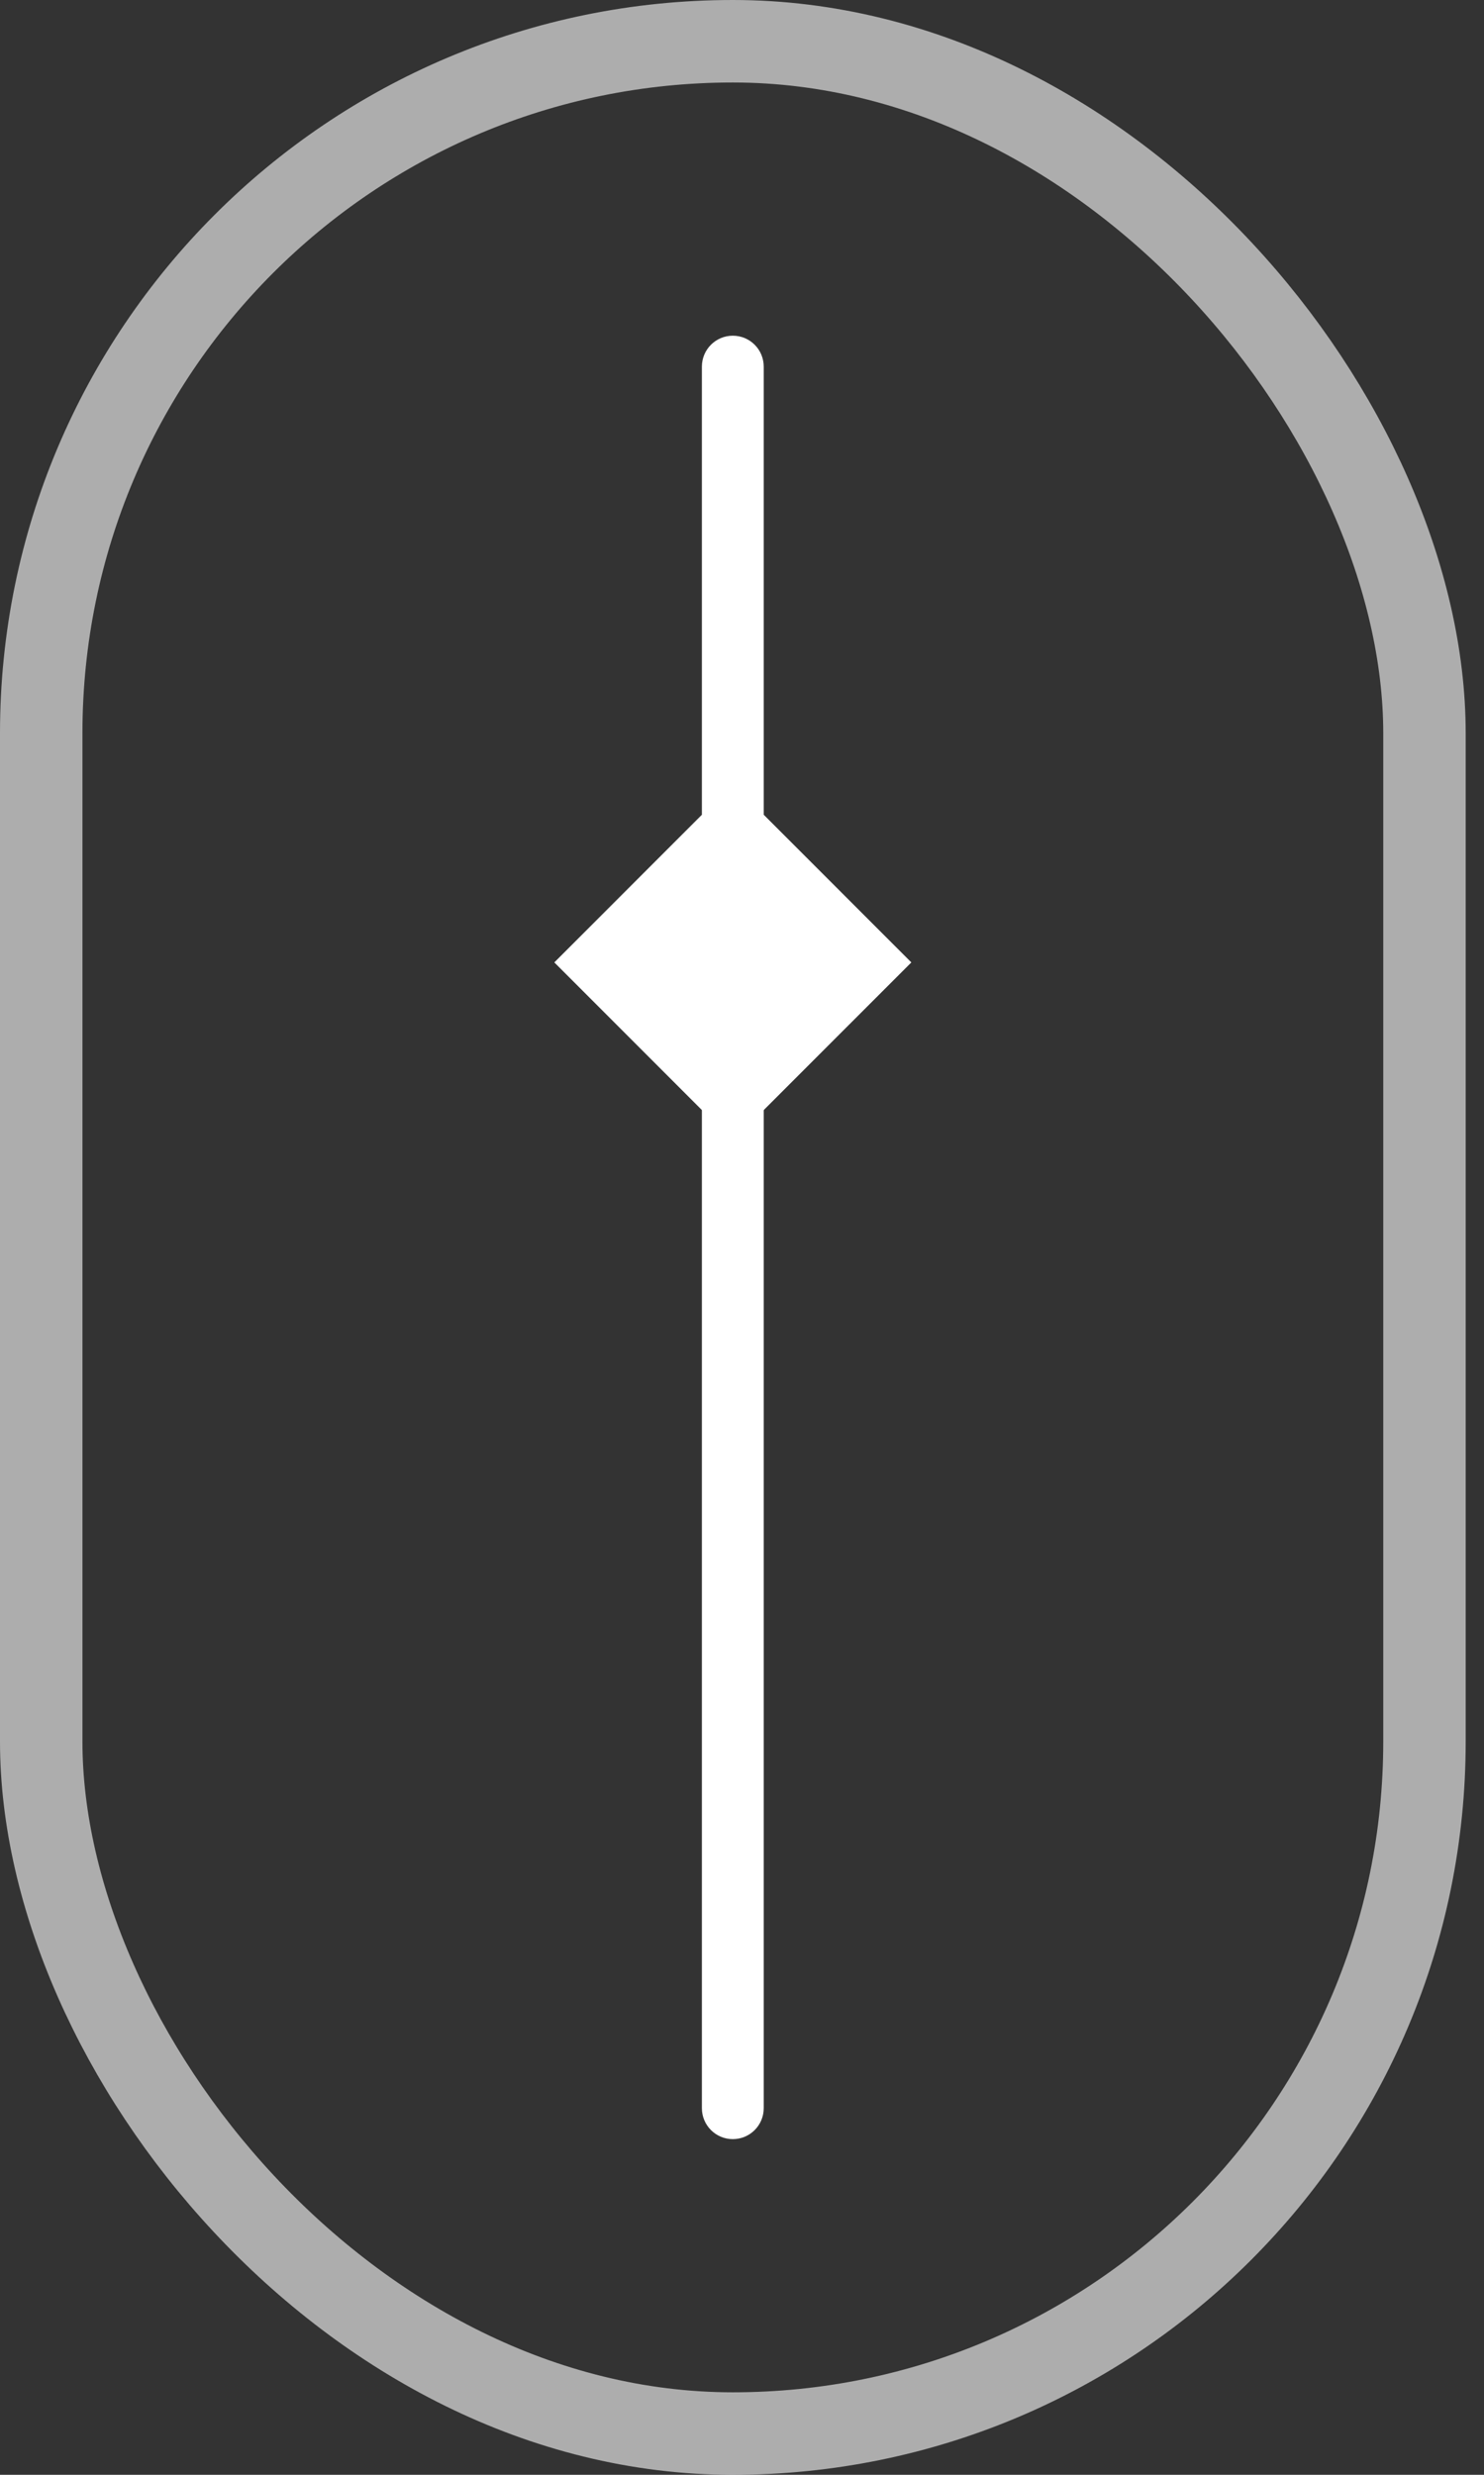
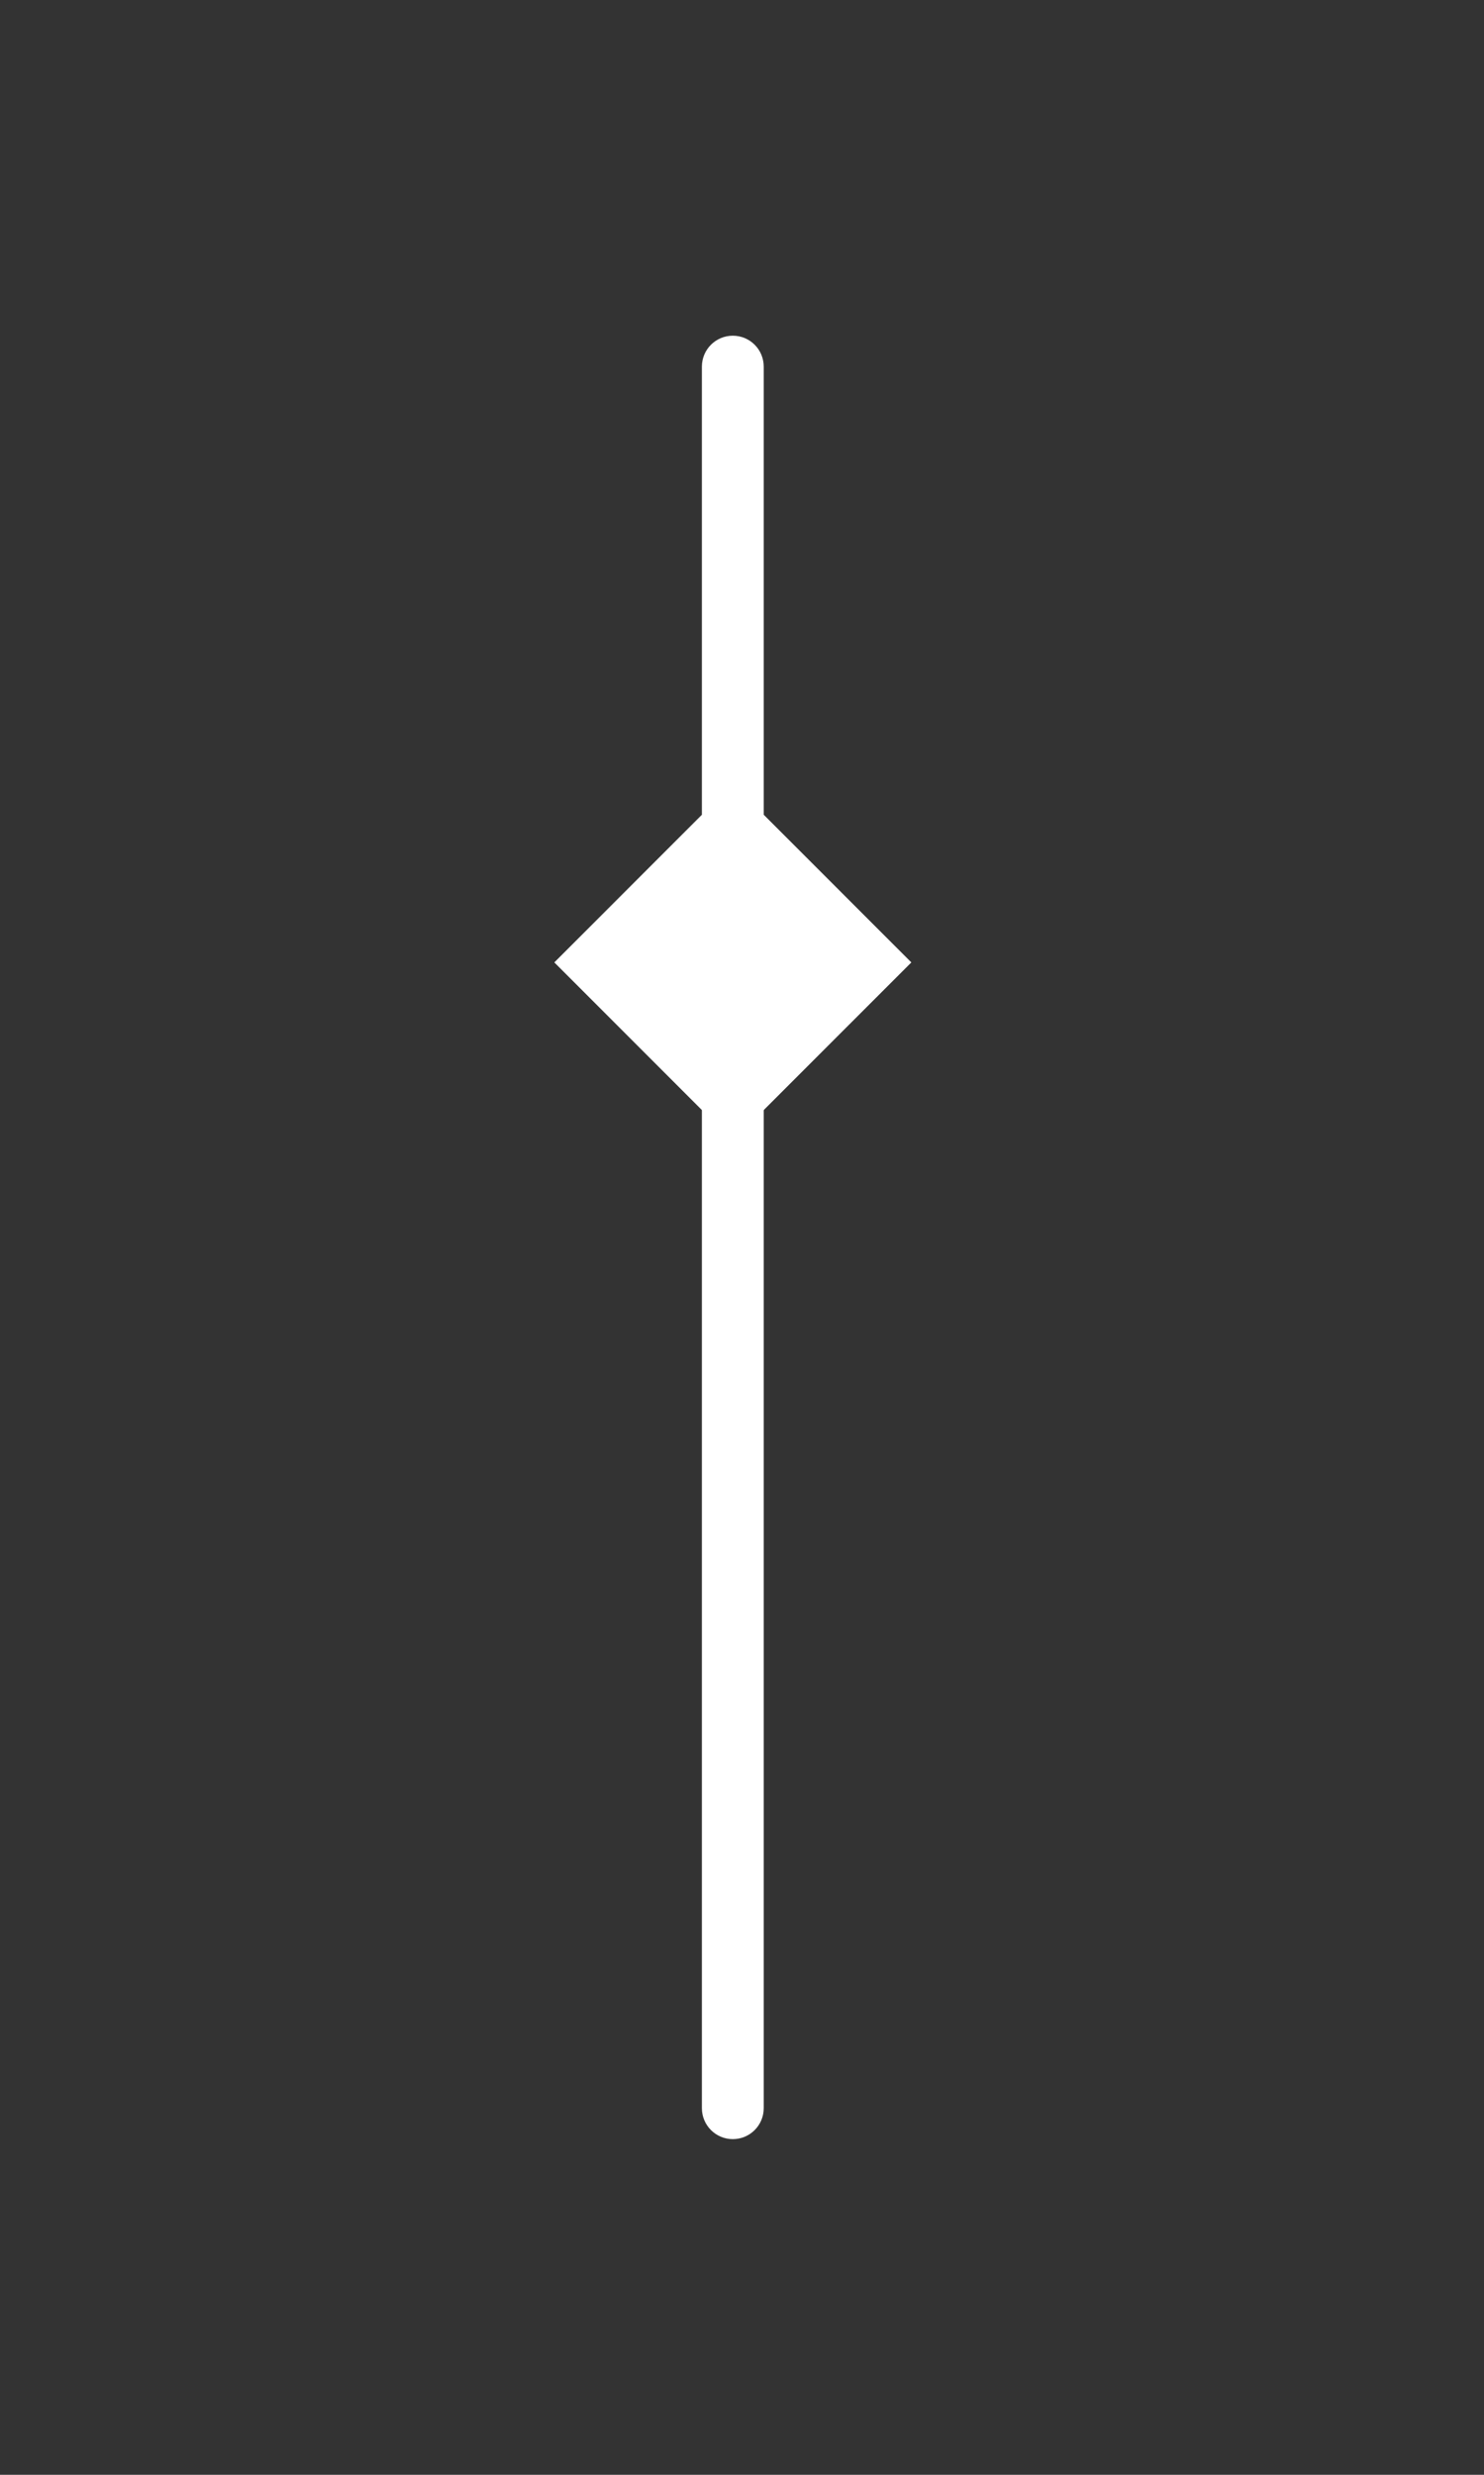
<svg xmlns="http://www.w3.org/2000/svg" width="36" height="60" viewBox="0 0 36 60" fill="none">
  <rect x="0" y="0" width="36" height="60" fill="#333333" stroke="none" />
  <g id="Group 1321317461">
    <g id="Group 1321317463">
-       <rect id="Rectangle 39464" x="1" y="1" width="33.556" height="58" rx="16.778" stroke="white" stroke-opacity="0.6" stroke-width="2" />
      <g id="translate_1" style=" transform-origin: center; transform-box: fill-box; animation: translateY 2s linear infinite alternate;">
        <path id="Line 46" d="M18.527 8.889C18.527 8.474 18.192 8.139 17.777 8.139C17.363 8.139 17.027 8.474 17.027 8.889L18.527 8.889ZM17.777 27.663L22.108 23.333L17.777 19.003L13.447 23.333L17.777 27.663ZM17.027 8.889L17.027 23.333L18.527 23.333L18.527 8.889L17.027 8.889Z" fill="white" />
        <path id="Line 47" d="M17.027 51.112C17.027 51.526 17.363 51.862 17.777 51.862C18.192 51.862 18.527 51.526 18.527 51.112L17.027 51.112ZM17.027 23.334L17.027 51.112L18.527 51.112L18.527 23.334L17.027 23.334Z" fill="white" />
      </g>
    </g>
  </g>
  <style>
  @keyframes translateY {
    0%,
    100% {
      transform: translateY(2px);
    }

    50% {
      transform: translateY(-2px);
    }
  }
</style>
</svg>